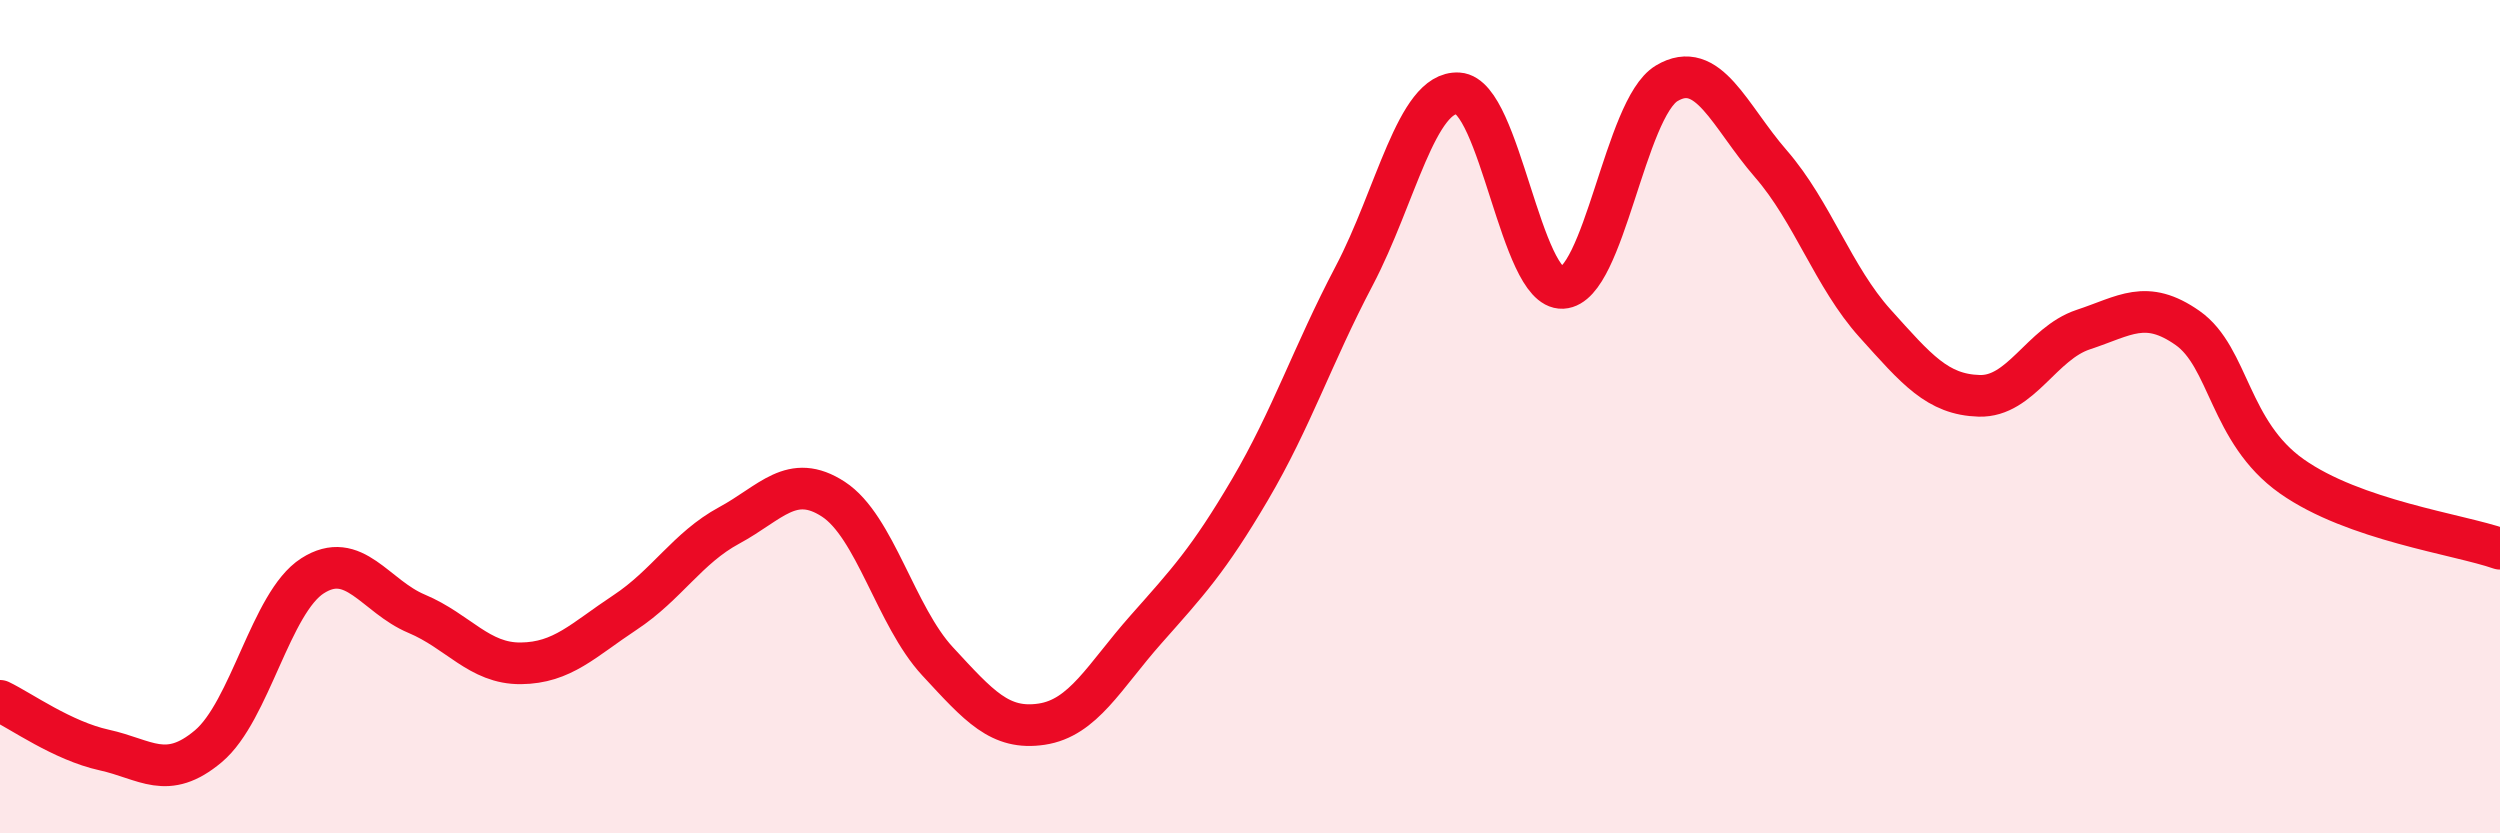
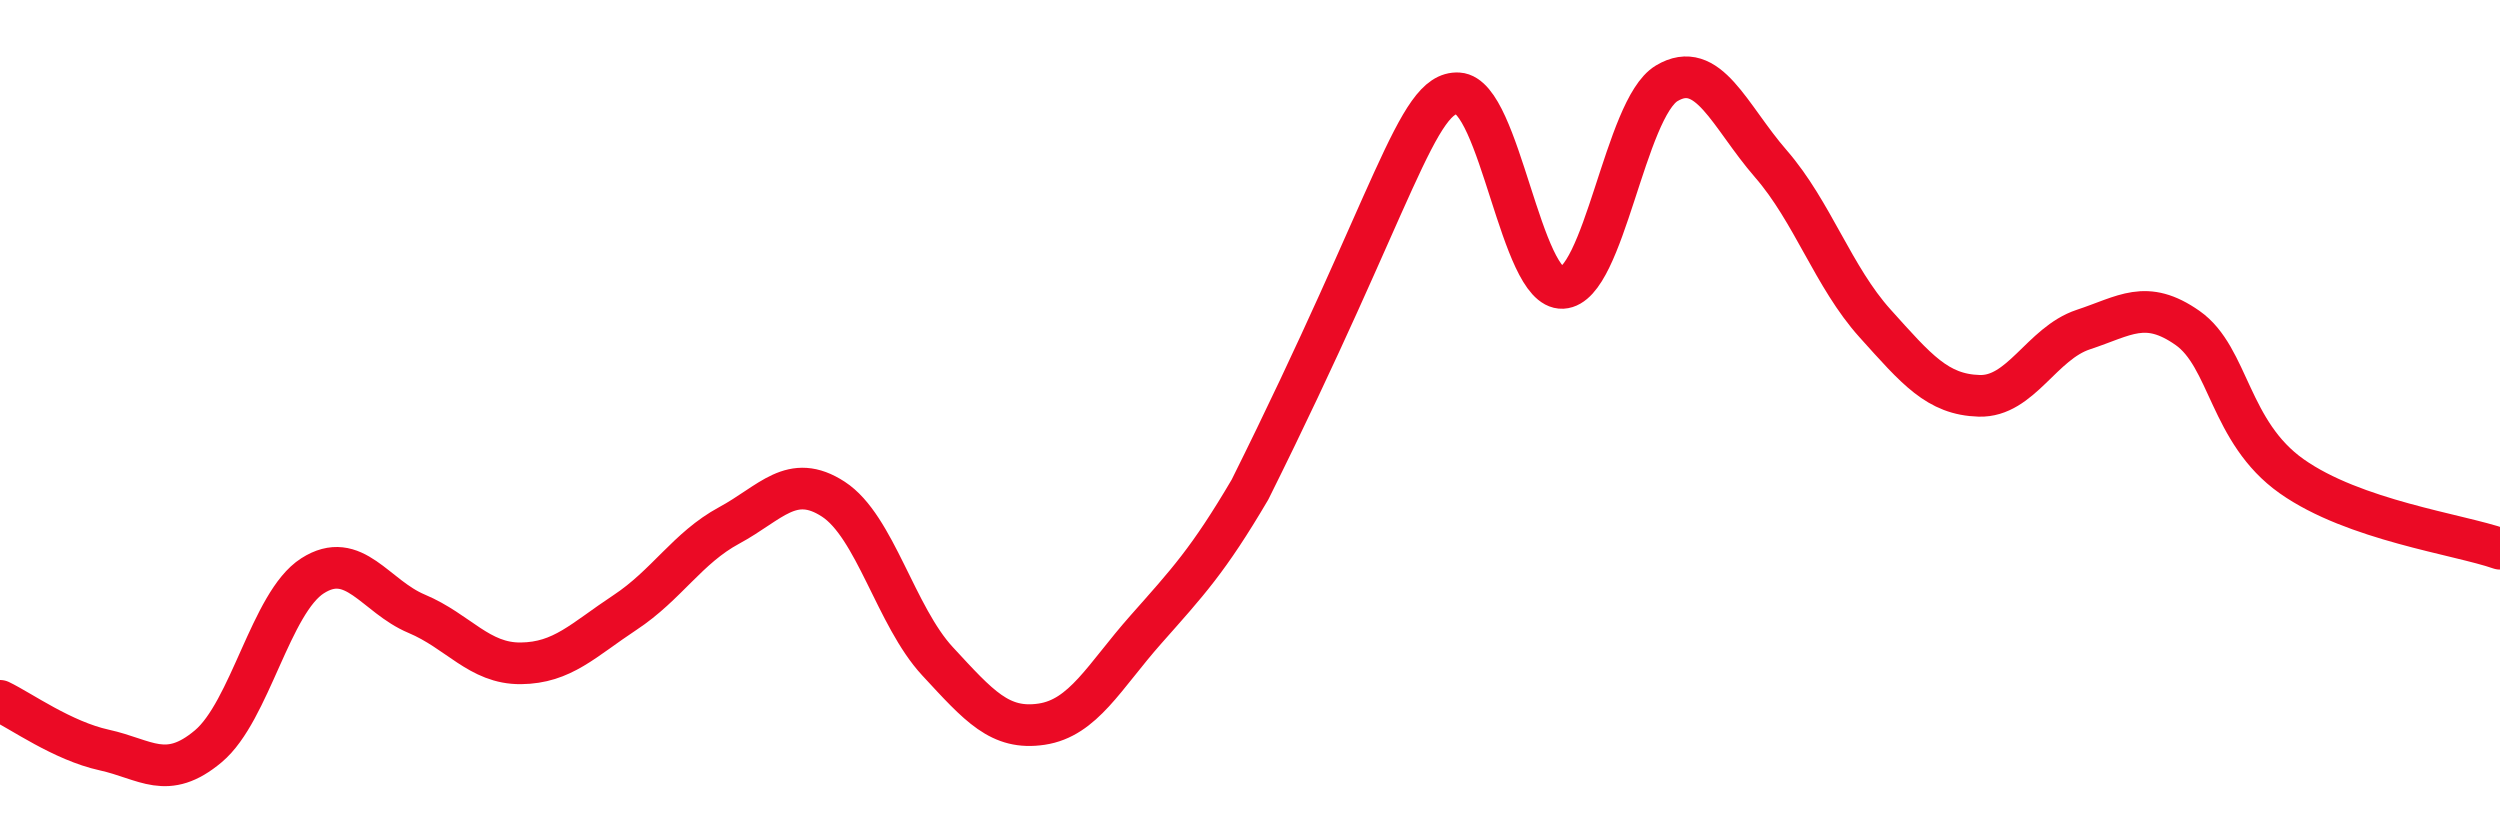
<svg xmlns="http://www.w3.org/2000/svg" width="60" height="20" viewBox="0 0 60 20">
-   <path d="M 0,16.82 C 0.5,17.06 1.5,17.78 2.5,18 C 3.5,18.22 4,18.75 5,17.91 C 6,17.07 6.5,14.46 7.5,13.82 C 8.5,13.18 9,14.31 10,14.73 C 11,15.15 11.5,15.93 12.5,15.92 C 13.5,15.91 14,15.36 15,14.7 C 16,14.04 16.5,13.15 17.5,12.61 C 18.5,12.07 19,11.33 20,11.98 C 21,12.63 21.5,14.79 22.5,15.87 C 23.5,16.95 24,17.53 25,17.38 C 26,17.23 26.5,16.24 27.5,15.11 C 28.5,13.98 29,13.45 30,11.75 C 31,10.05 31.5,8.52 32.5,6.62 C 33.5,4.72 34,2.18 35,2.24 C 36,2.3 36.5,6.96 37.5,6.91 C 38.5,6.86 39,2.6 40,2 C 41,1.4 41.5,2.78 42.5,3.93 C 43.5,5.08 44,6.65 45,7.76 C 46,8.87 46.5,9.47 47.5,9.5 C 48.5,9.53 49,8.24 50,7.91 C 51,7.58 51.5,7.17 52.5,7.87 C 53.5,8.57 53.5,10.37 55,11.43 C 56.5,12.49 59,12.82 60,13.17L60 20L0 20Z" fill="#EB0A25" opacity="0.1" stroke-linecap="round" stroke-linejoin="round" />
-   <path d="M 0,16.82 C 0.5,17.06 1.5,17.78 2.5,18 C 3.5,18.22 4,18.75 5,17.91 C 6,17.07 6.5,14.46 7.5,13.82 C 8.5,13.18 9,14.31 10,14.73 C 11,15.15 11.5,15.93 12.5,15.92 C 13.5,15.91 14,15.36 15,14.7 C 16,14.04 16.5,13.15 17.5,12.61 C 18.5,12.07 19,11.33 20,11.98 C 21,12.63 21.5,14.79 22.5,15.87 C 23.5,16.95 24,17.53 25,17.38 C 26,17.23 26.5,16.24 27.5,15.11 C 28.5,13.98 29,13.45 30,11.75 C 31,10.05 31.5,8.52 32.5,6.62 C 33.5,4.72 34,2.18 35,2.24 C 36,2.3 36.5,6.96 37.5,6.91 C 38.5,6.86 39,2.6 40,2 C 41,1.4 41.5,2.78 42.5,3.93 C 43.5,5.08 44,6.65 45,7.76 C 46,8.87 46.5,9.47 47.5,9.5 C 48.5,9.53 49,8.24 50,7.91 C 51,7.58 51.5,7.17 52.5,7.87 C 53.5,8.57 53.5,10.37 55,11.43 C 56.5,12.49 59,12.82 60,13.17" stroke="#EB0A25" stroke-width="1" fill="none" stroke-linecap="round" stroke-linejoin="round" />
+   <path d="M 0,16.82 C 0.5,17.06 1.5,17.78 2.5,18 C 3.5,18.22 4,18.75 5,17.91 C 6,17.07 6.5,14.46 7.5,13.82 C 8.5,13.18 9,14.31 10,14.73 C 11,15.15 11.5,15.93 12.5,15.92 C 13.5,15.91 14,15.36 15,14.7 C 16,14.04 16.5,13.15 17.5,12.61 C 18.5,12.07 19,11.33 20,11.98 C 21,12.63 21.5,14.79 22.5,15.87 C 23.5,16.95 24,17.53 25,17.38 C 26,17.23 26.5,16.24 27.5,15.11 C 28.5,13.98 29,13.45 30,11.75 C 33.5,4.72 34,2.18 35,2.24 C 36,2.3 36.5,6.96 37.5,6.91 C 38.5,6.86 39,2.6 40,2 C 41,1.4 41.5,2.78 42.5,3.93 C 43.5,5.08 44,6.65 45,7.76 C 46,8.87 46.5,9.47 47.5,9.5 C 48.5,9.53 49,8.24 50,7.91 C 51,7.58 51.5,7.17 52.5,7.87 C 53.5,8.57 53.5,10.37 55,11.43 C 56.5,12.49 59,12.82 60,13.17" stroke="#EB0A25" stroke-width="1" fill="none" stroke-linecap="round" stroke-linejoin="round" />
</svg>